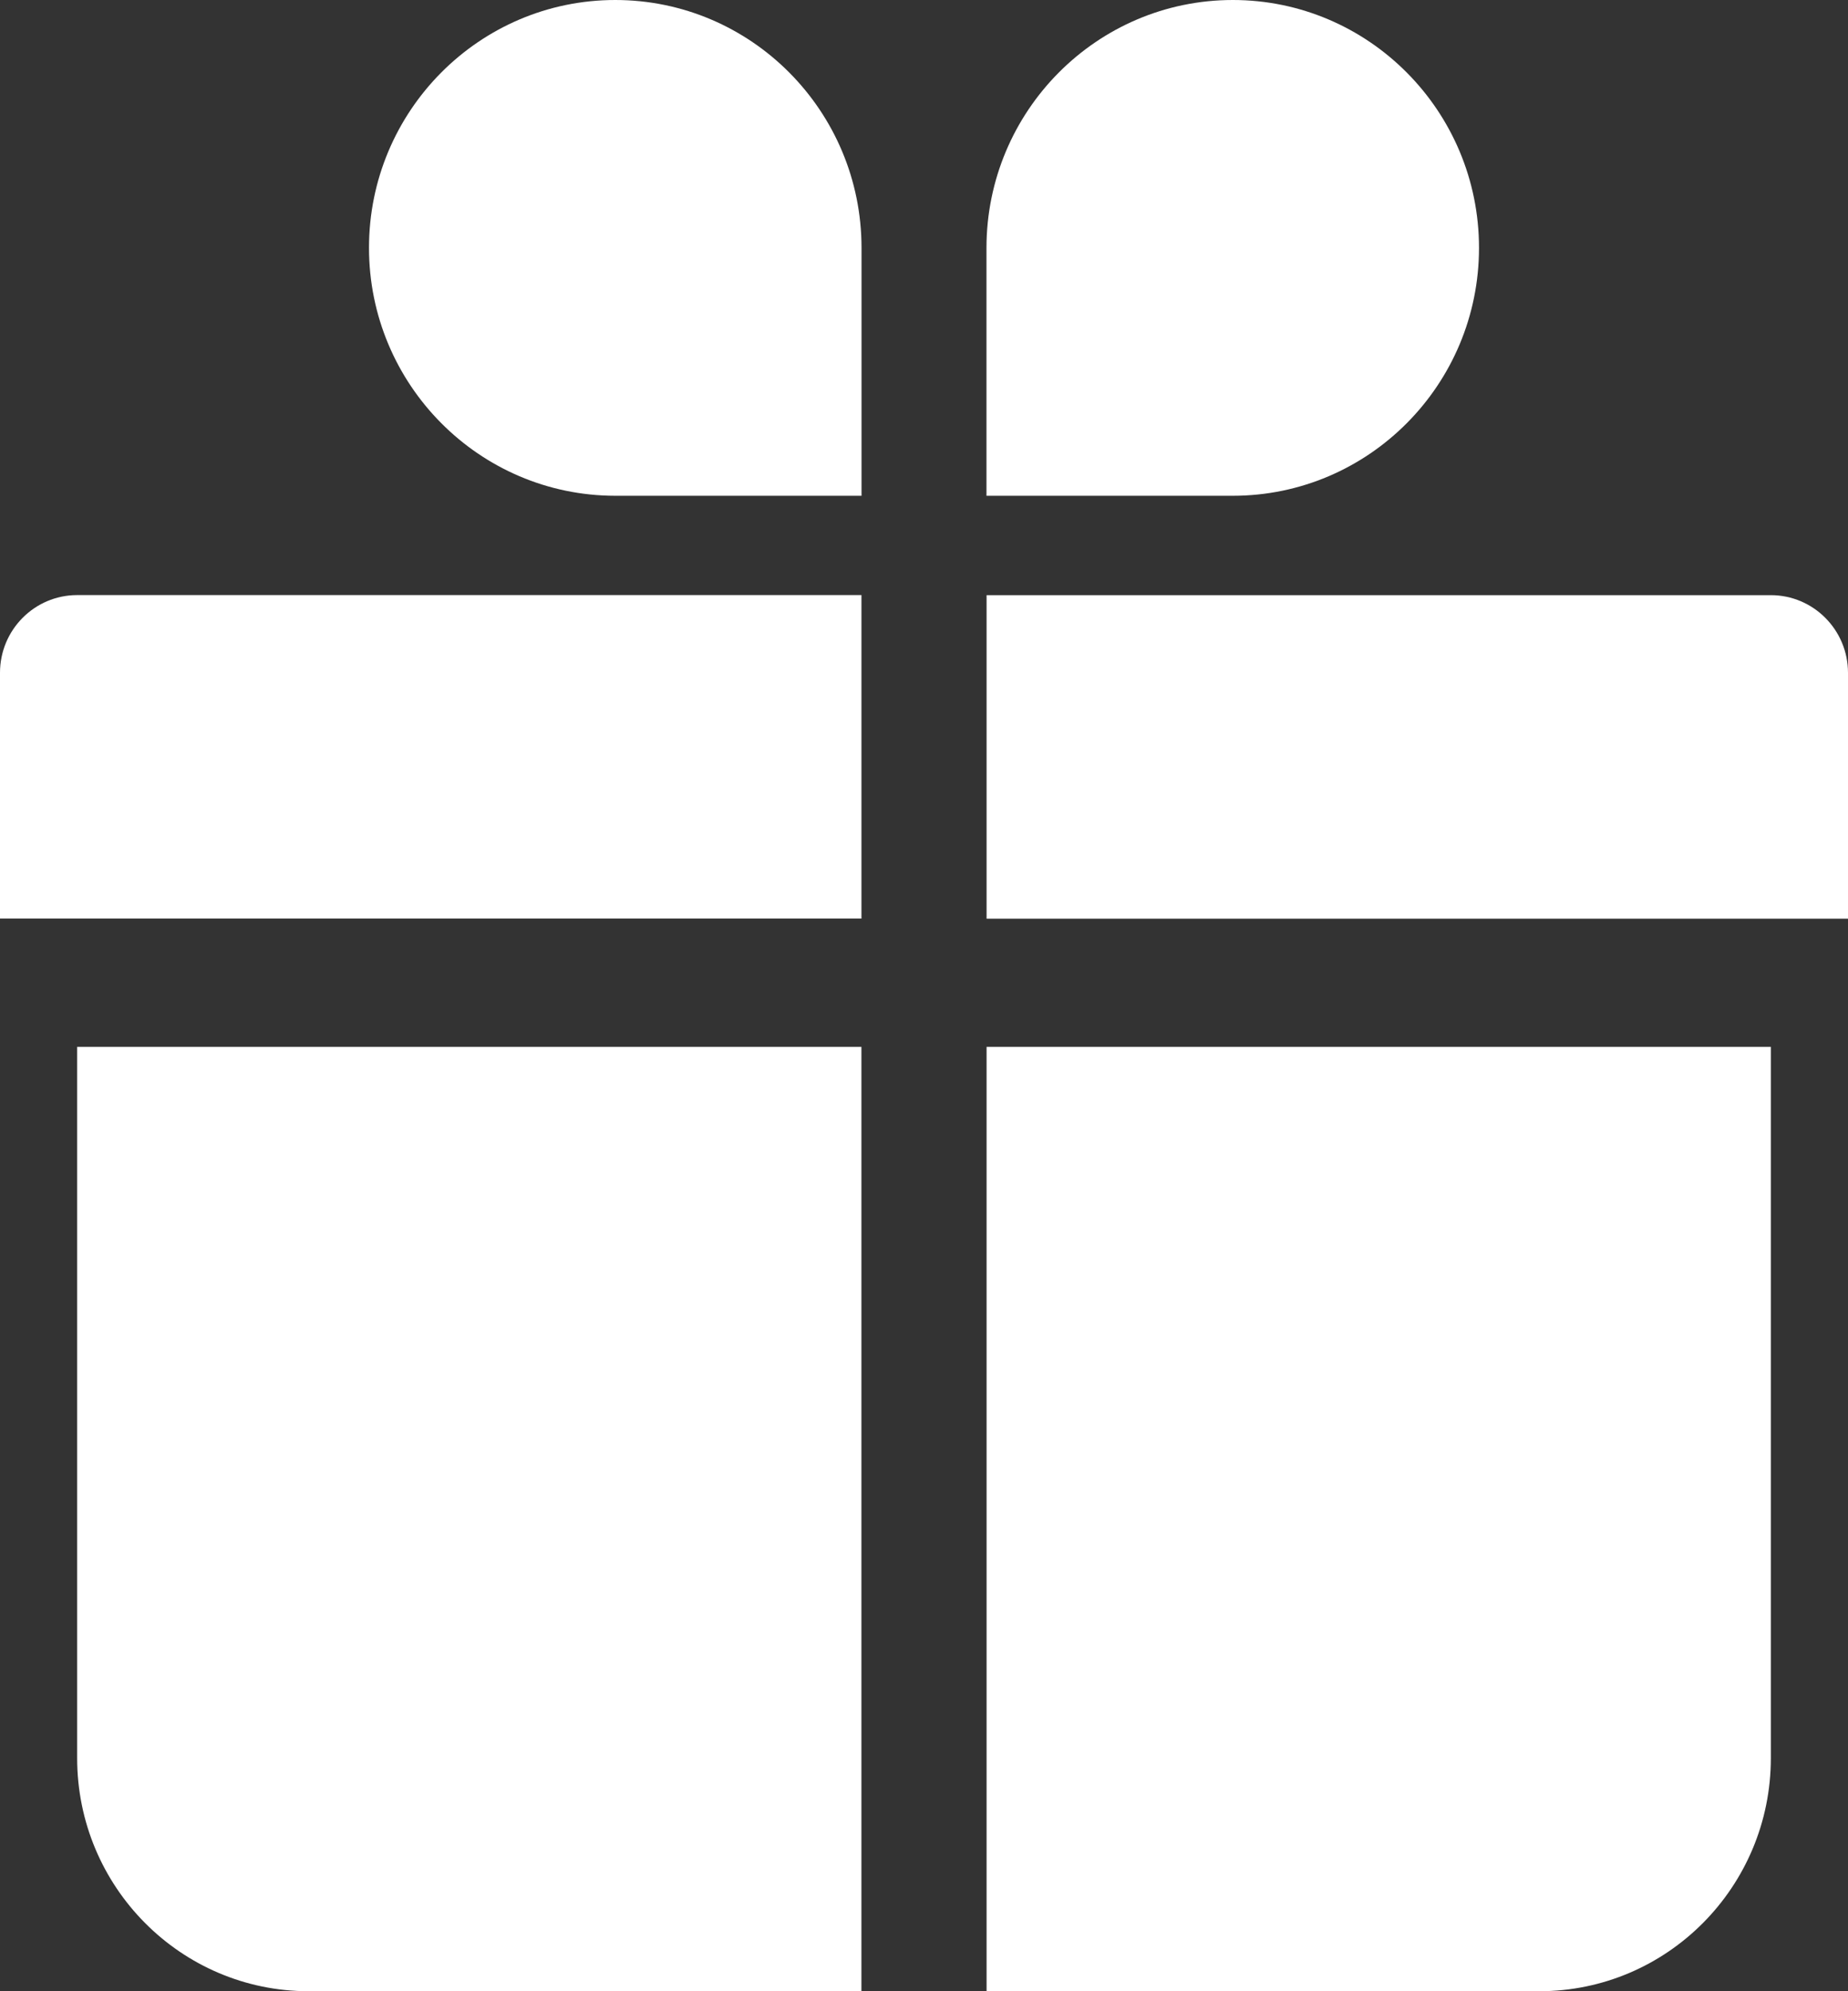
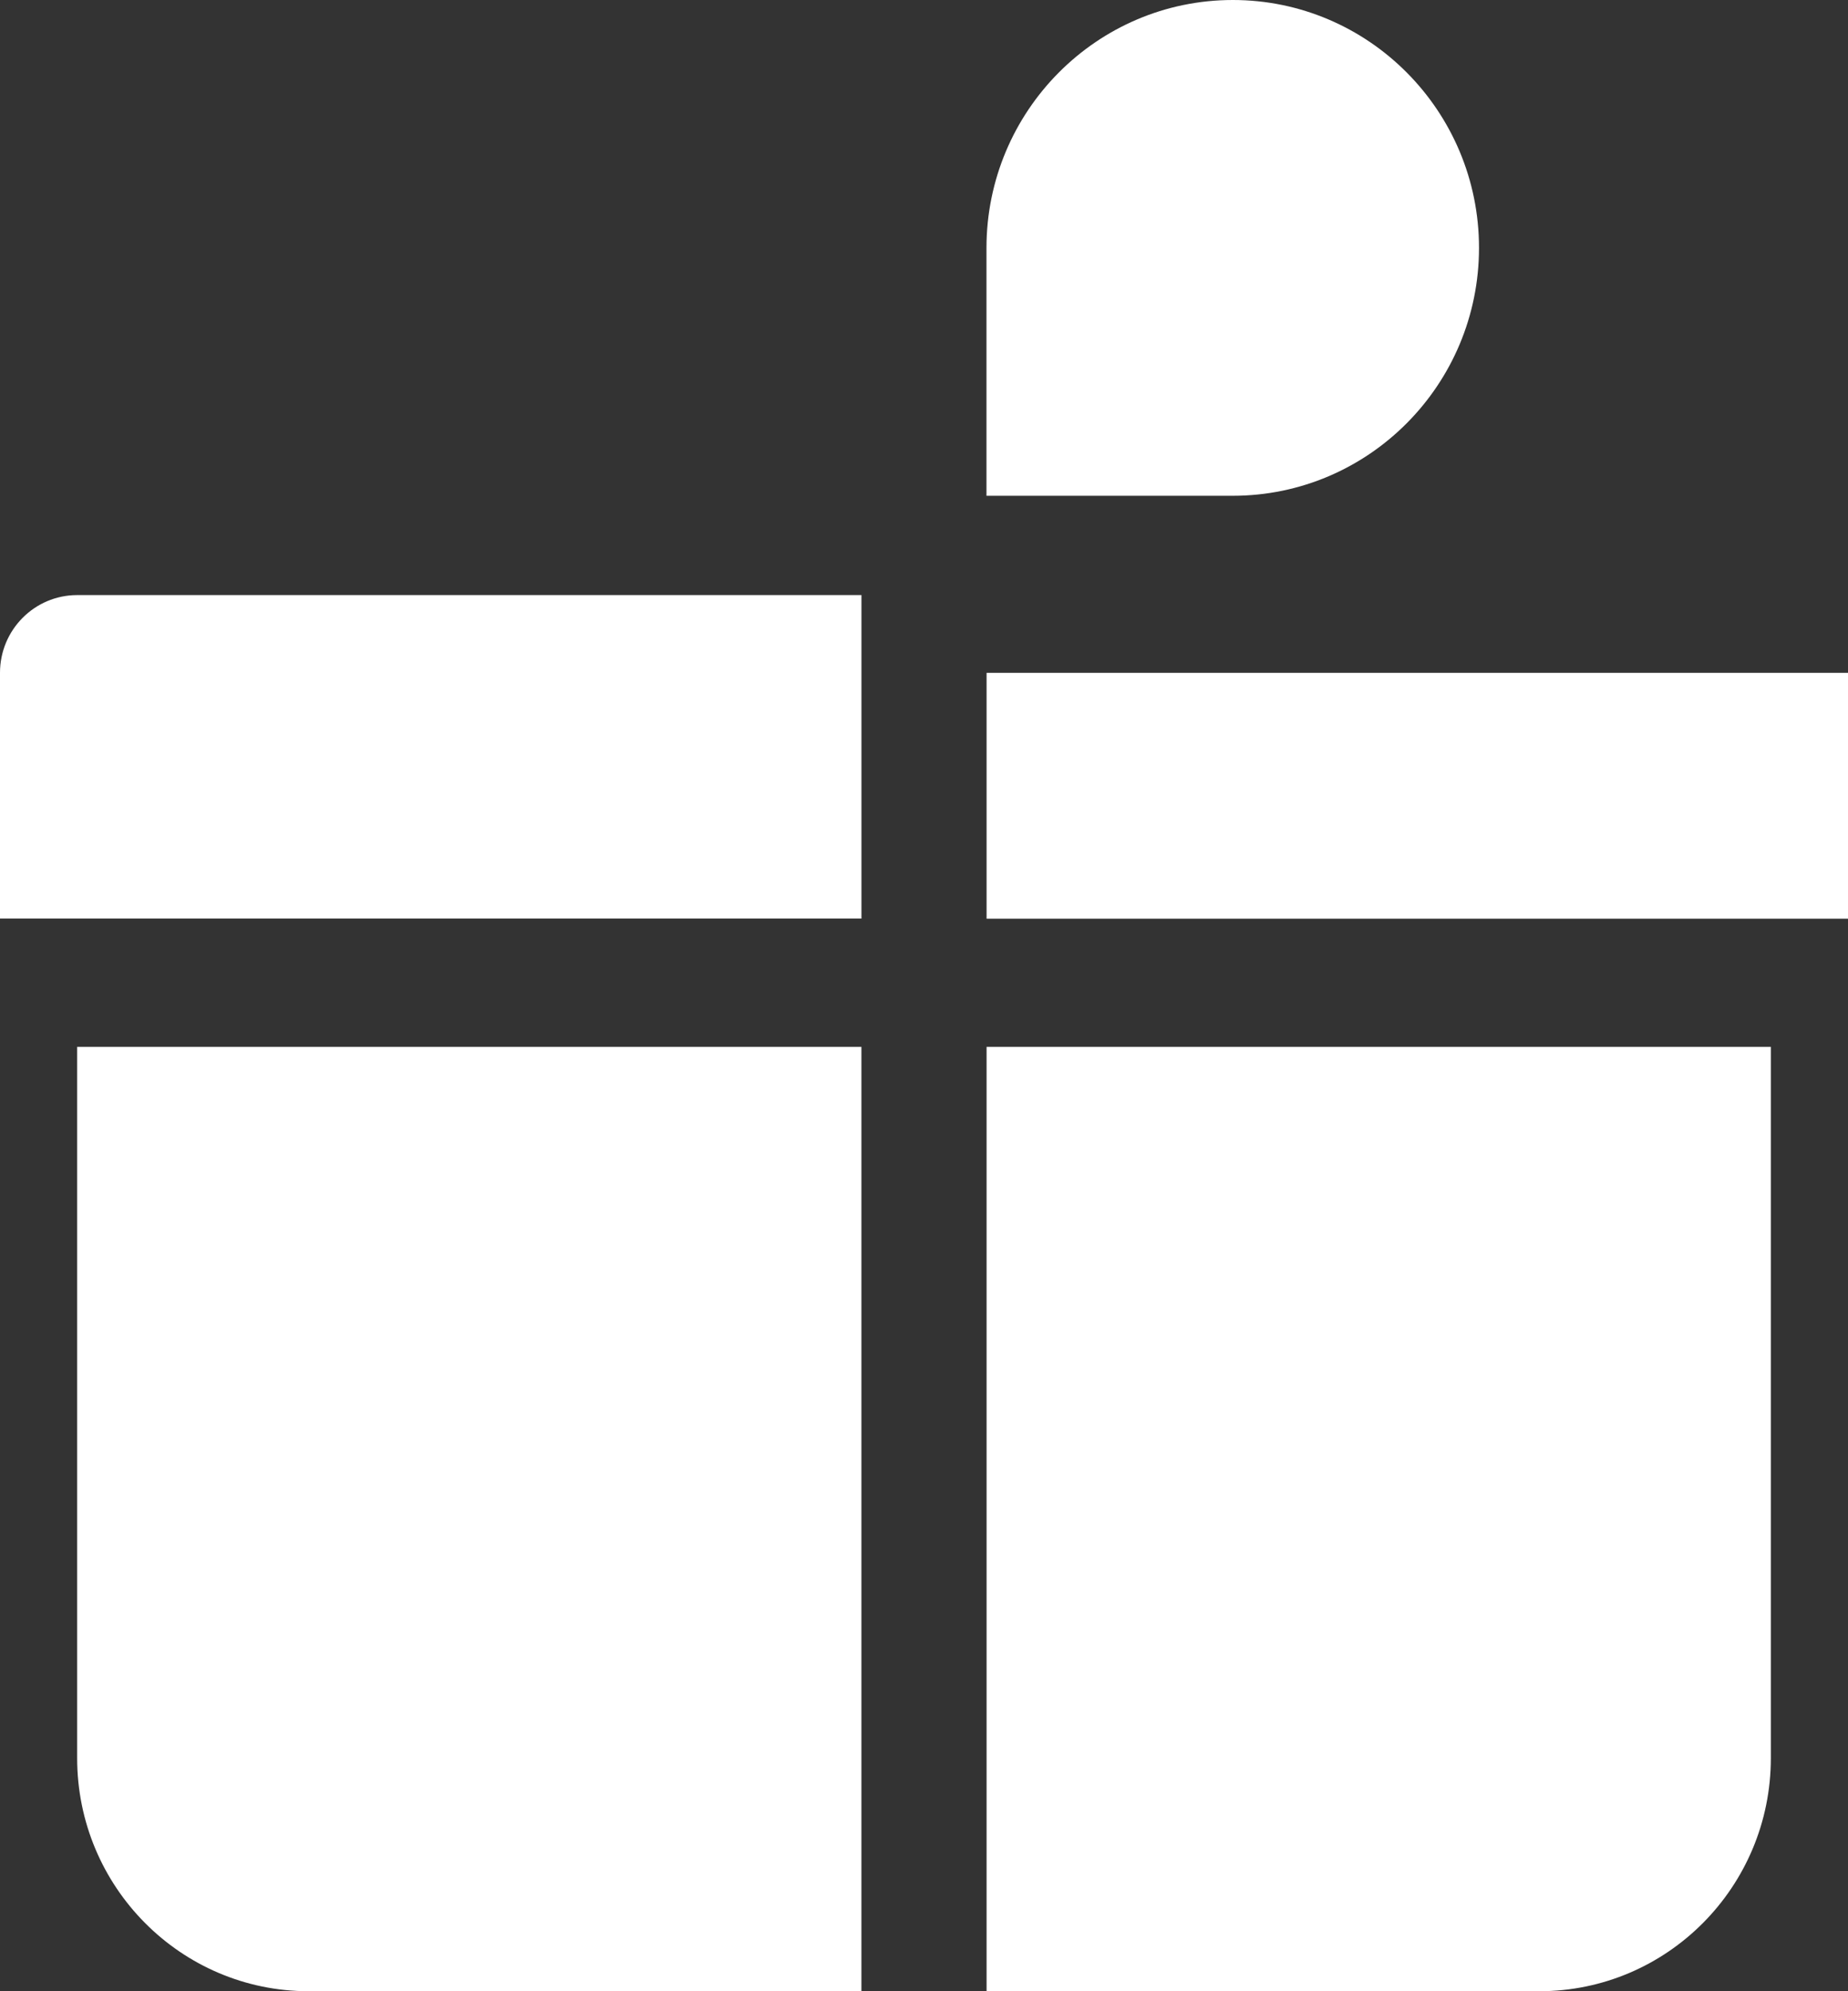
<svg xmlns="http://www.w3.org/2000/svg" width="52" height="56" viewBox="0 0 52 56" fill="none">
  <rect x="0" y="0" width="52" height="56" fill="#333333" stroke="none" />
  <g clip-path="url(#clip0_299_625)">
    <path d="M24.24 25.835V16.736H2.171C0.973 16.736 0 17.714 0 18.92V25.833H24.24V25.835Z" fill="white" />
    <path d="M2.171 29.441V49.444C2.171 53.065 5.089 56 8.687 56H24.239V29.441H2.171Z" fill="white" />
-     <path d="M52 25.835V18.923C52 17.717 51.028 16.738 49.829 16.738H27.761V25.838H52V25.835Z" fill="white" />
+     <path d="M52 25.835V18.923H27.761V25.838H52V25.835Z" fill="white" />
    <path d="M27.761 29.441V56H43.313C46.911 56 49.829 53.065 49.829 49.444V29.441H27.761Z" fill="white" />
    <path d="M34.69 0C38.512 0 41.617 3.124 41.617 6.971C41.617 10.819 38.512 13.943 34.688 13.943H27.758V6.971C27.76 3.124 30.865 0 34.69 0Z" fill="white" />
-     <path d="M10.383 6.969C10.383 3.124 13.488 -1.43051e-05 17.313 -1.43051e-05C21.137 -1.43051e-05 24.242 3.124 24.242 6.971V13.943H17.313C13.488 13.94 10.383 10.816 10.383 6.969Z" fill="white" />
  </g>
  <defs>
    <clipPath id="clip0_299_625">
      <rect width="52" height="56" fill="white" />
    </clipPath>
  </defs>
</svg>